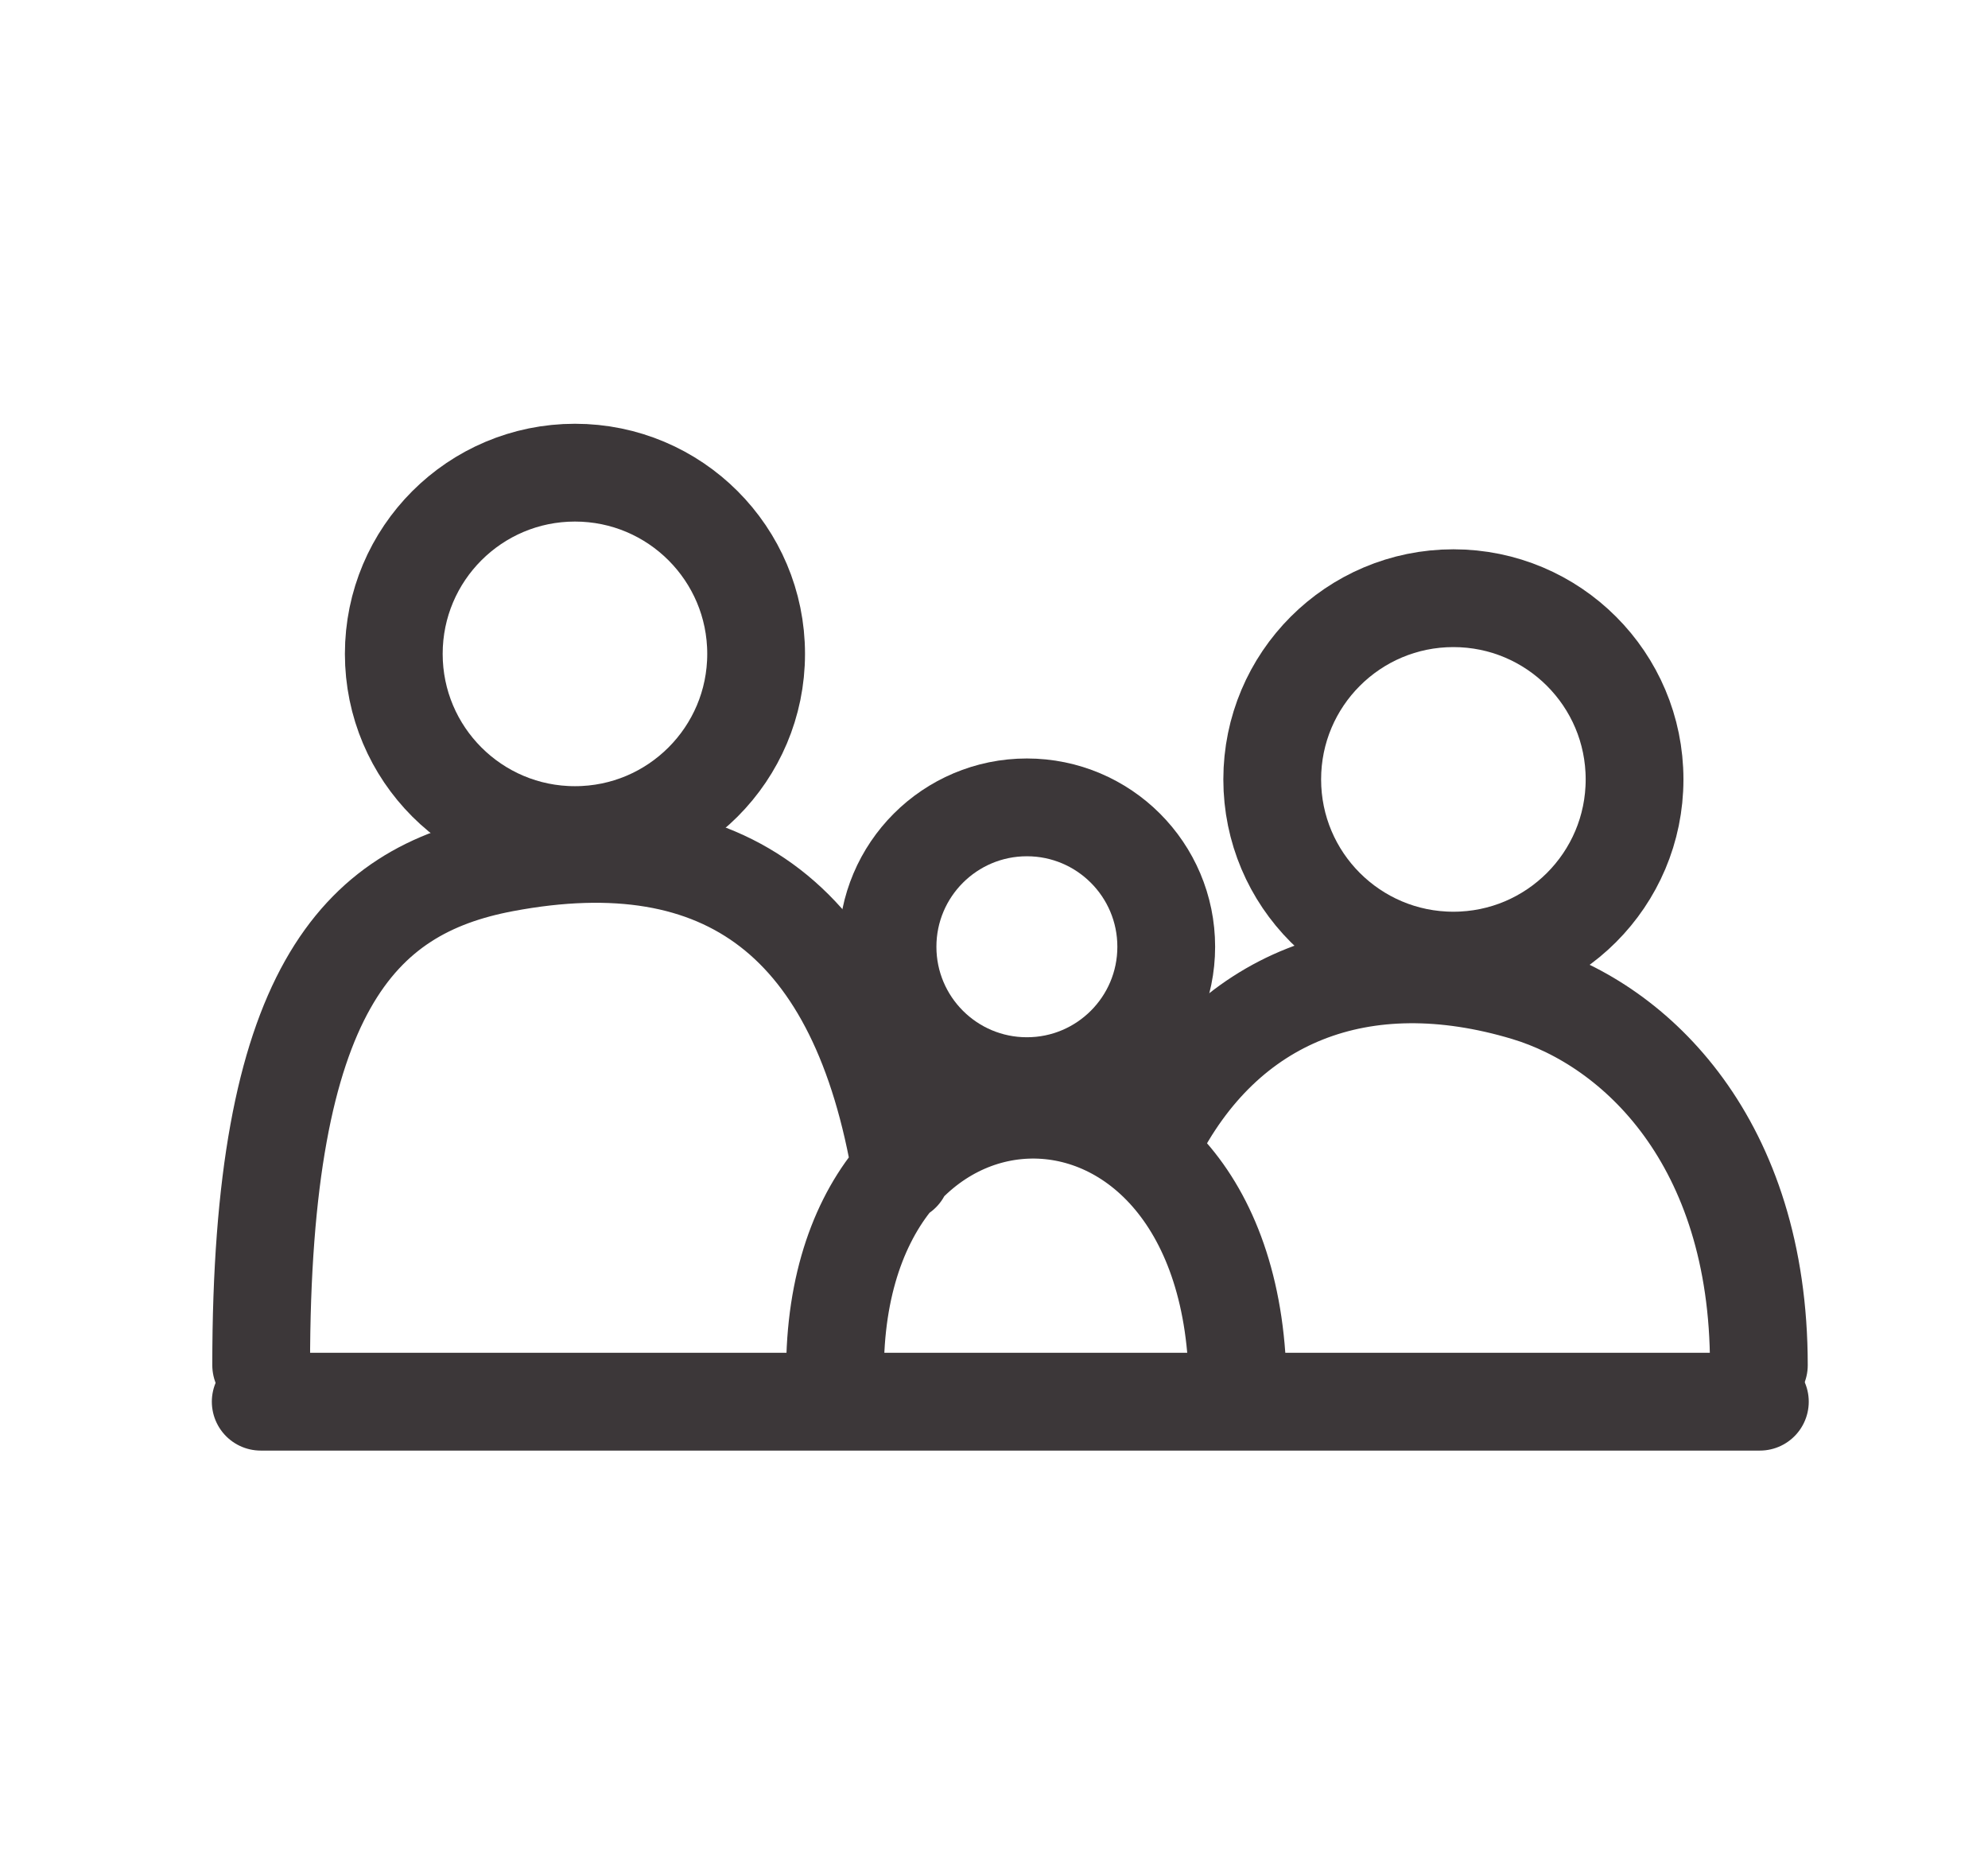
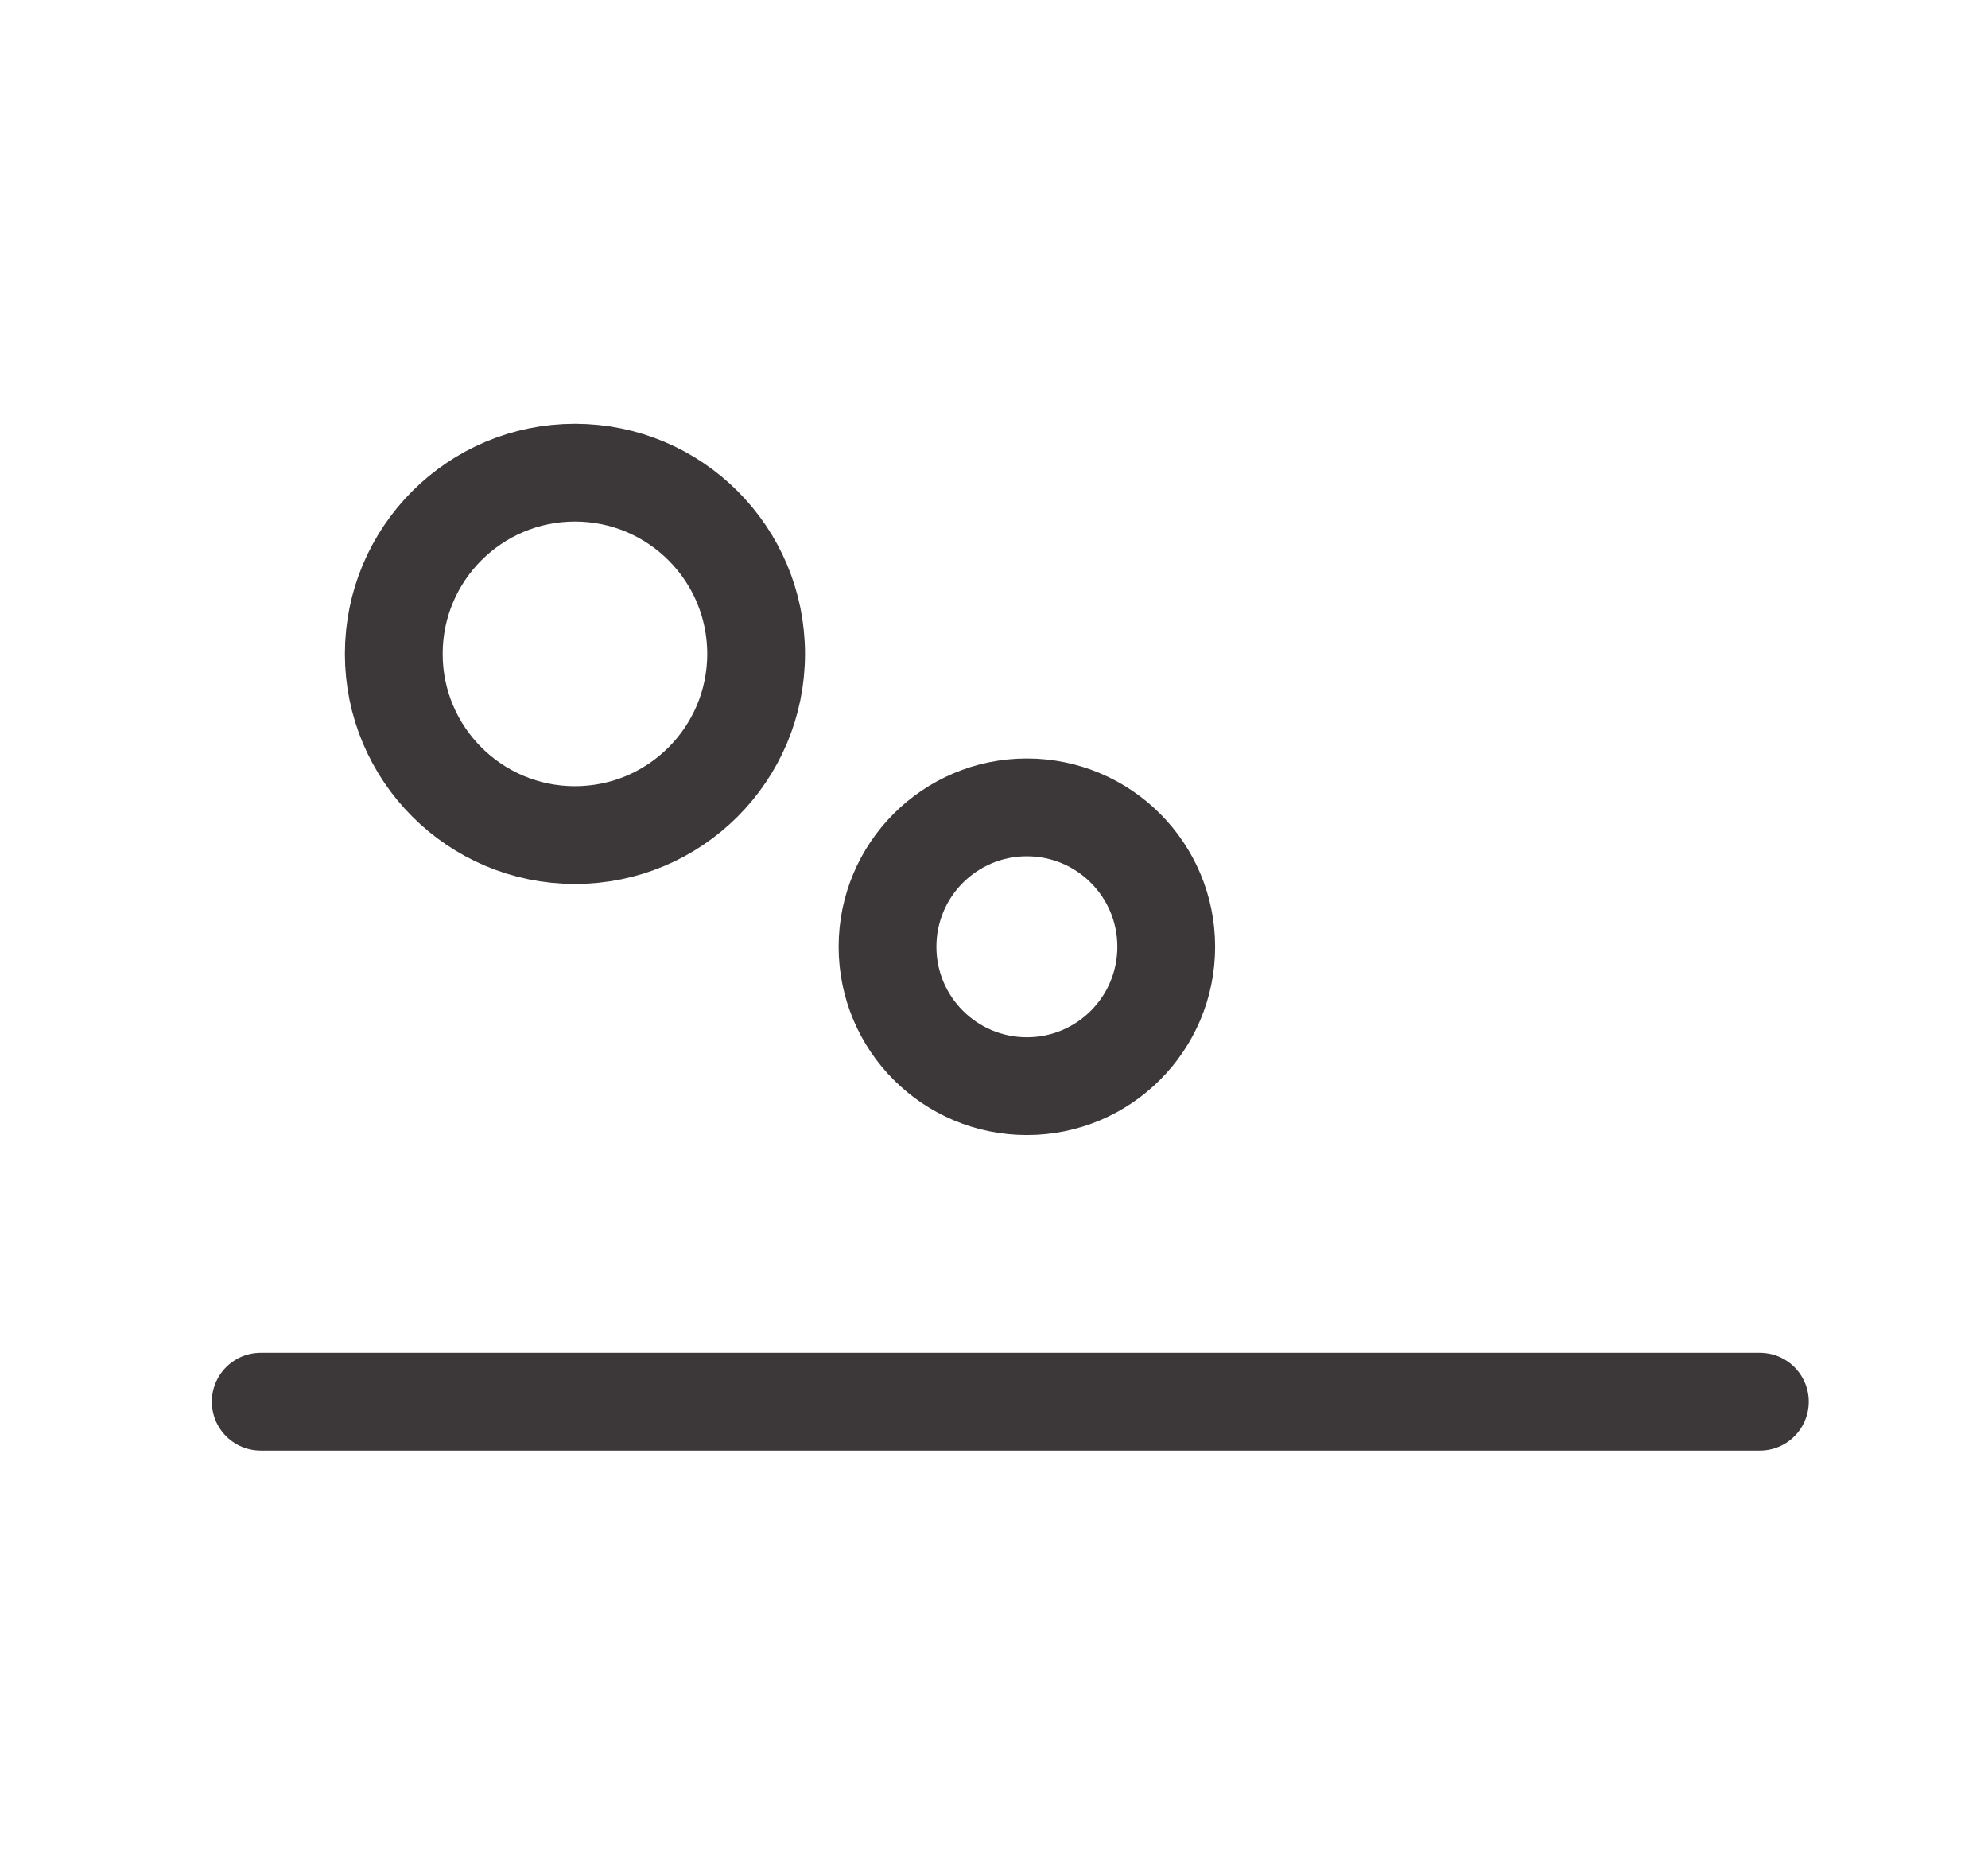
<svg xmlns="http://www.w3.org/2000/svg" width="61" height="57" viewBox="0 0 61 57" fill="none">
-   <path d="M25.634 42.667C25.172 31.334 37.979 31 37.979 42.667M8.014 41.88C8.014 30.436 10.973 27.324 15.467 26.477C22.275 25.194 26.373 28.278 27.657 35.979M35.358 35.024C37.58 30.563 41.812 28.931 46.827 30.436C50.196 31.447 53.969 35.024 53.969 41.88" stroke="#3C3739" stroke-width="3" stroke-linecap="round" />
  <circle cx="17.642" cy="20.059" r="5.559" stroke="#3C3739" stroke-width="3" />
-   <circle cx="44.596" cy="23.91" r="5.559" stroke="#3C3739" stroke-width="3" />
  <circle cx="31.509" cy="29.044" r="4.276" stroke="#3C3739" stroke-width="3" />
  <path d="M8 43H54" stroke="#3C3739" stroke-width="3" stroke-linecap="round" />
</svg>